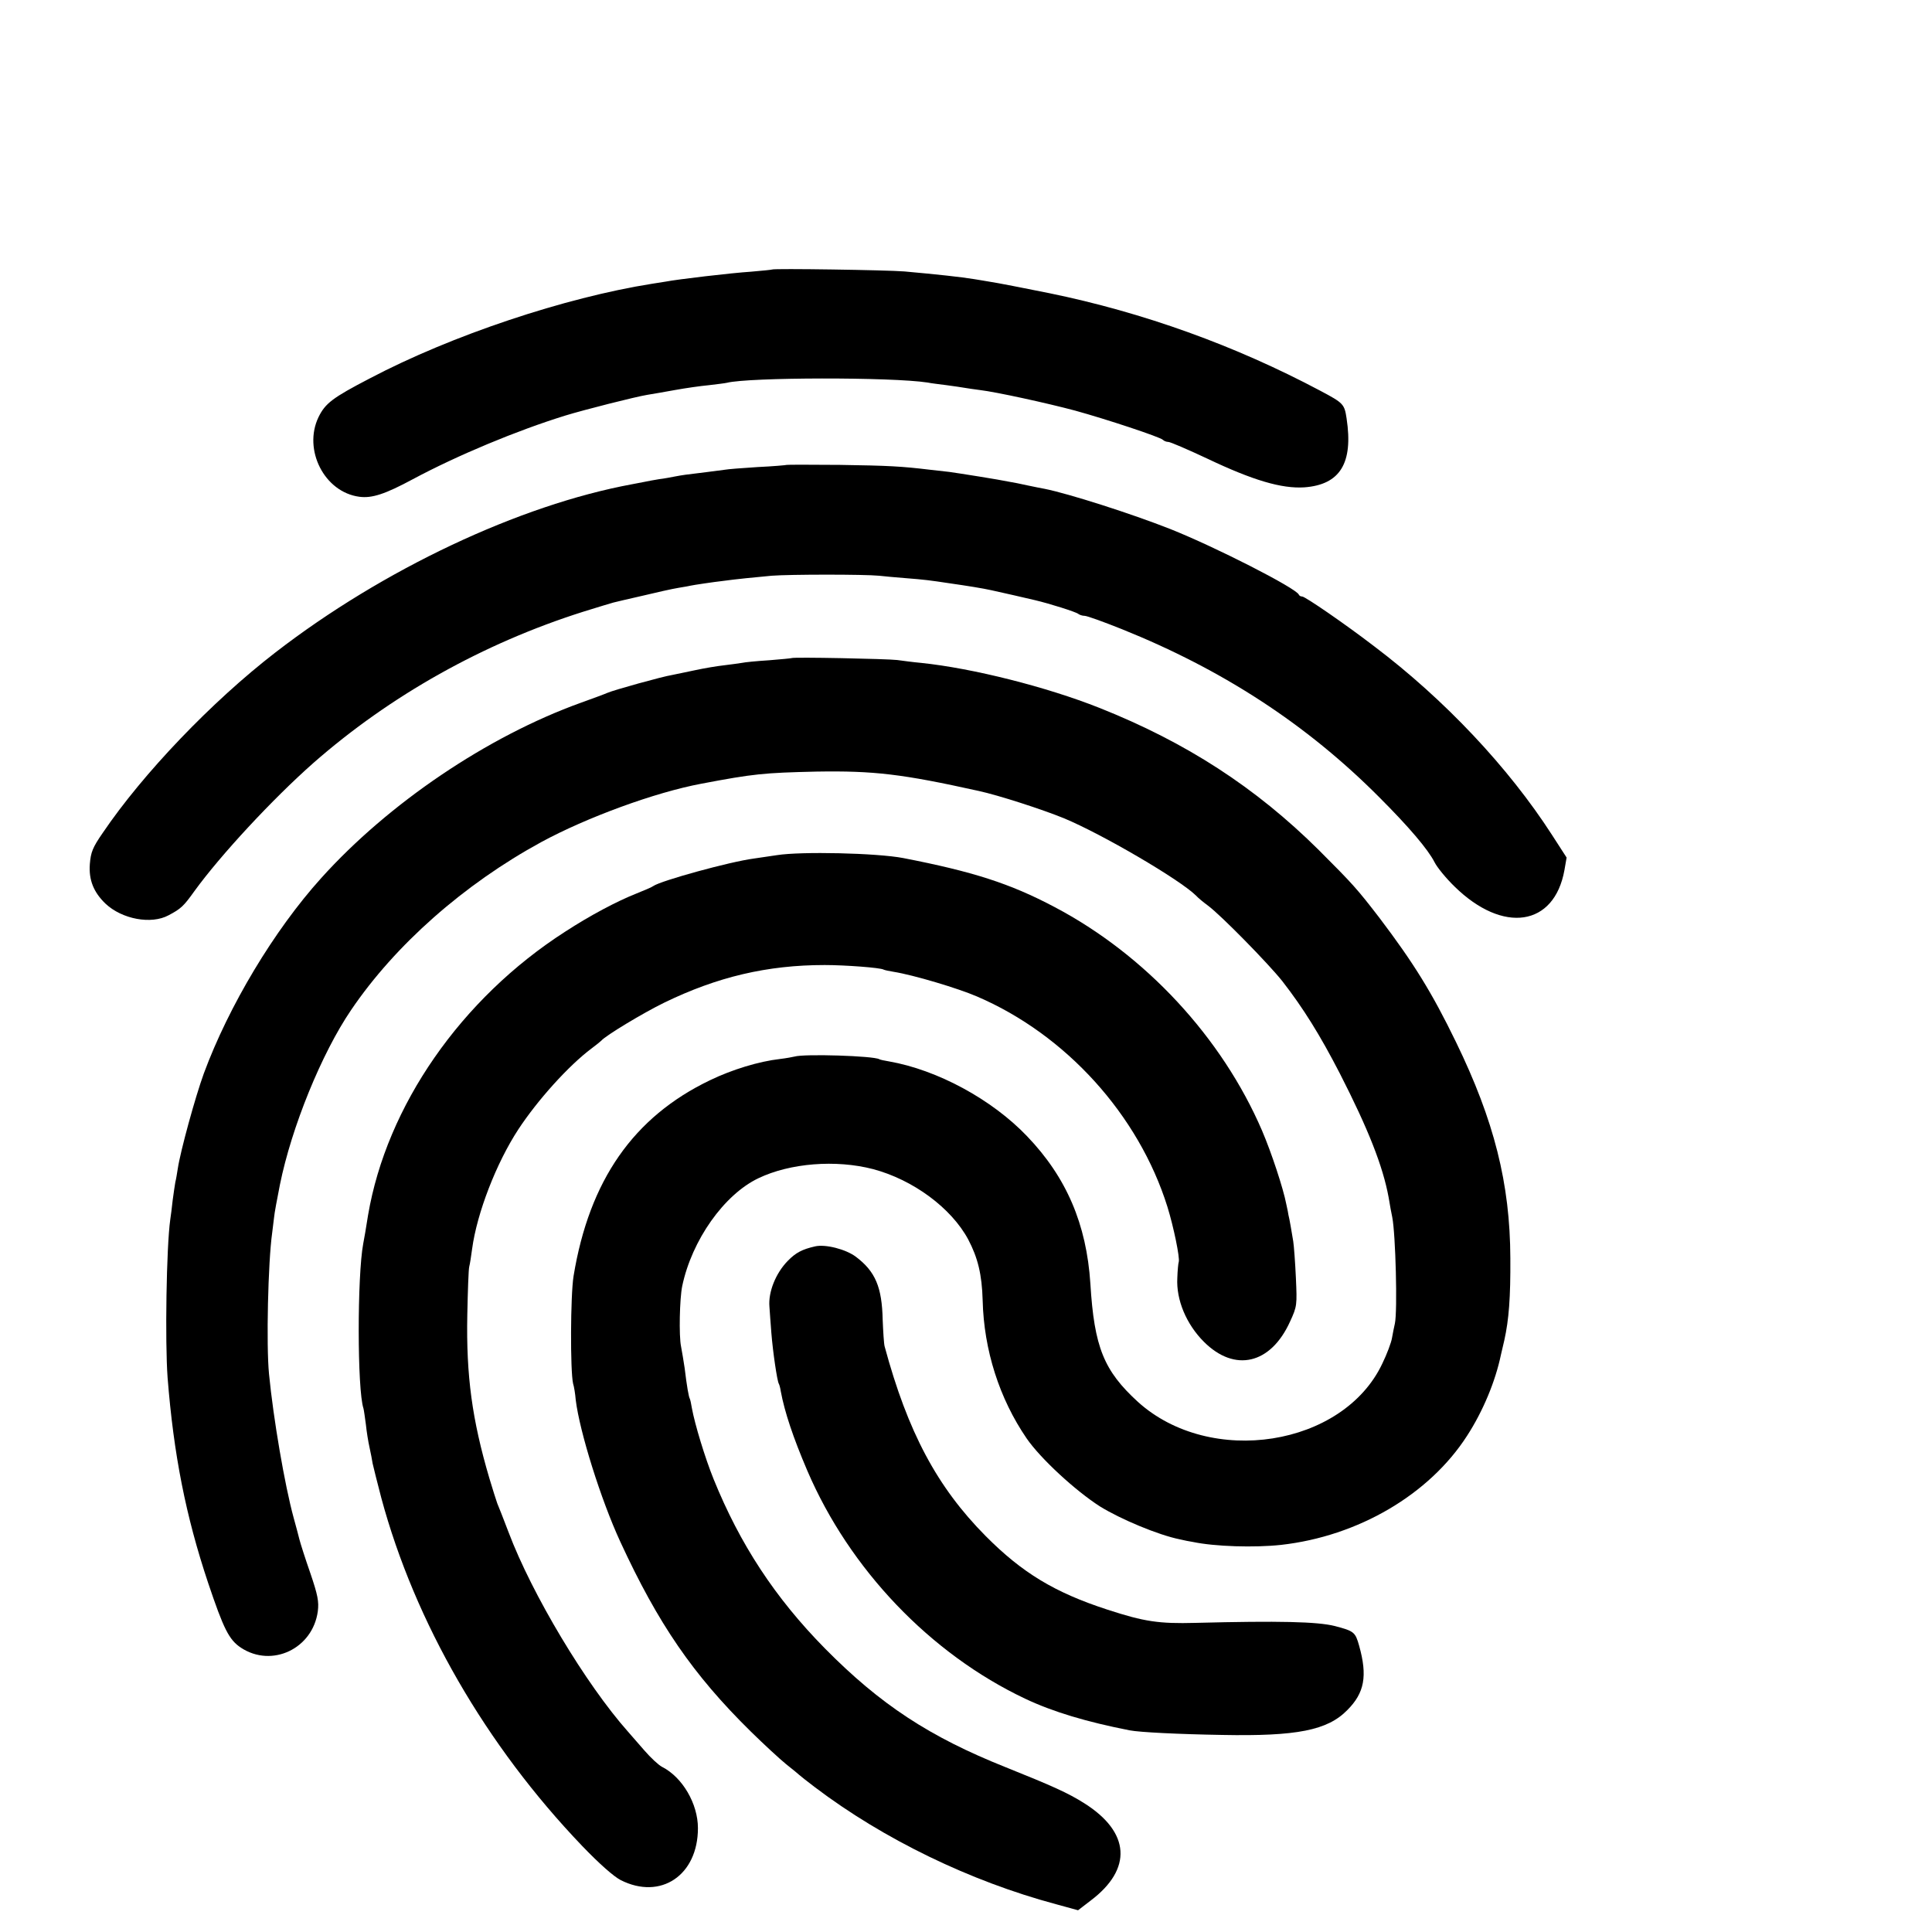
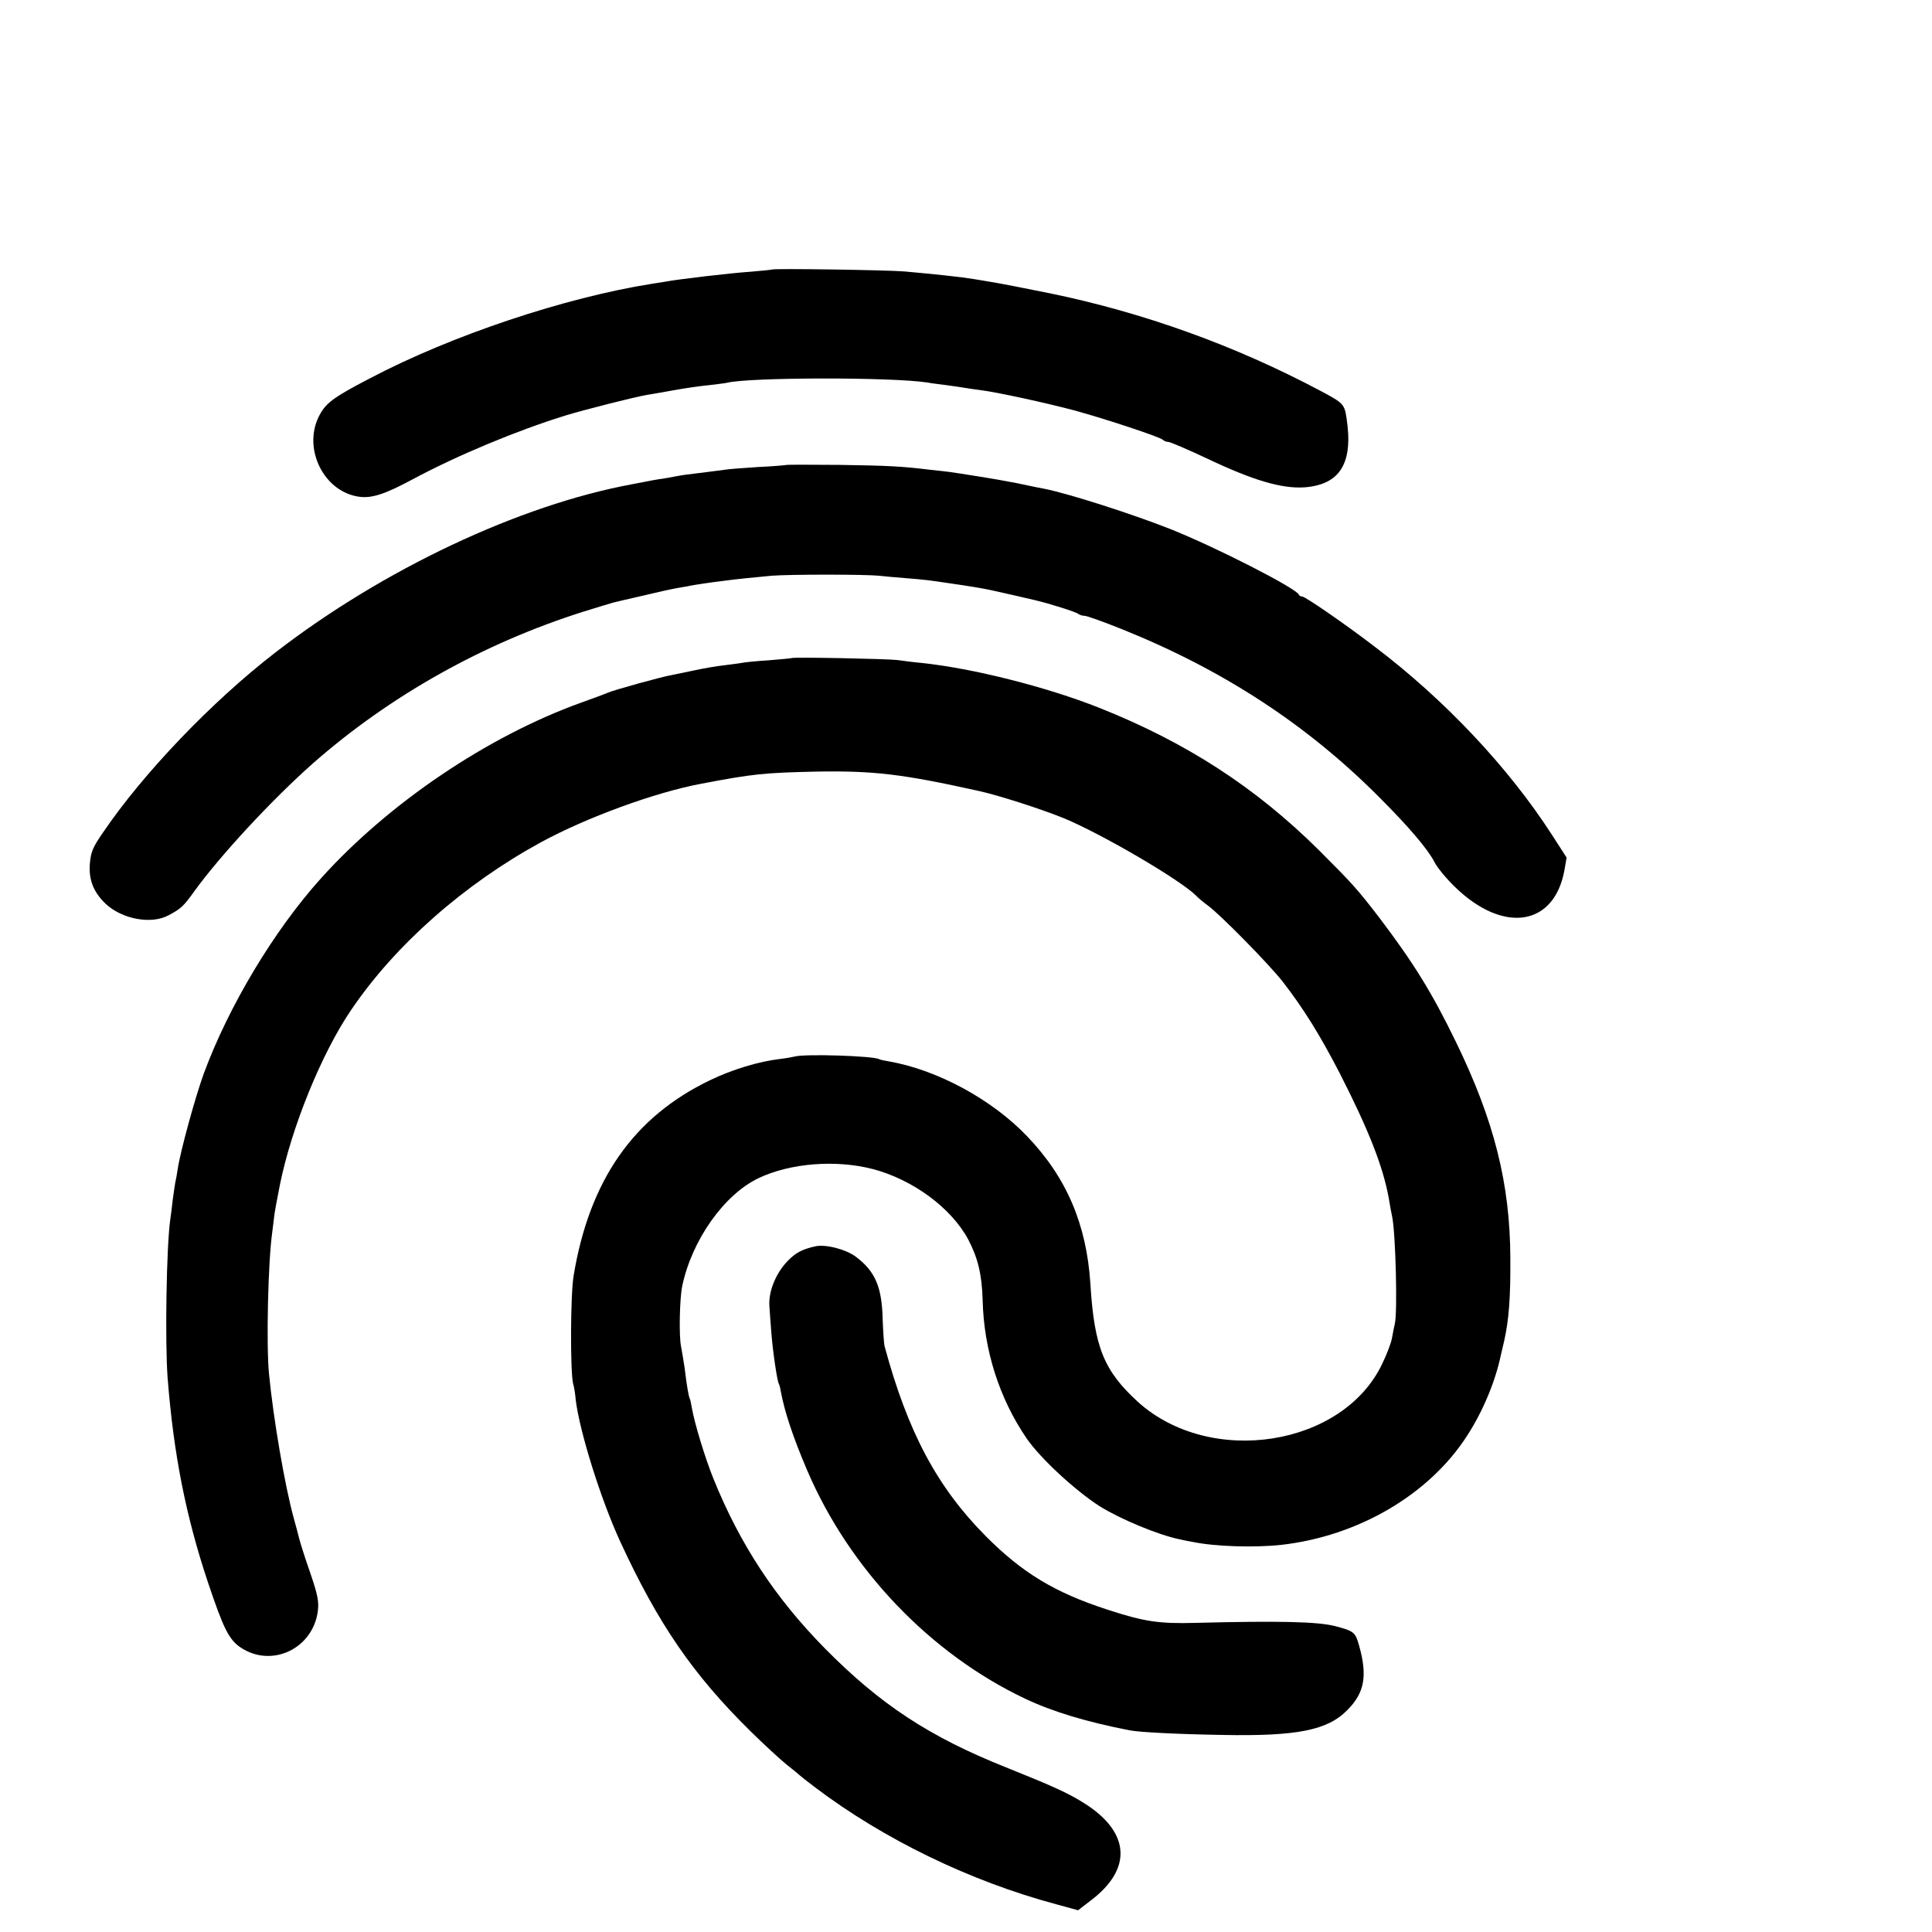
<svg xmlns="http://www.w3.org/2000/svg" version="1.0" width="16pt" height="16pt" viewBox="0 0 16 16" preserveAspectRatio="xMidYMid meet">
  <g transform="translate(0,16) scale(0.002,-0.002)" fill="#000000" stroke="none">
    <path d="M3197 6884 c-1 -1 -40 -5 -87 -9 -80 -5 -308 -32 -353 -41 -12 -2 -37 -6 -57 -9 -360 -57 -829 -213 -1169 -392 -154 -80 -184 -103 -212 -160 -65 -135 24 -311 169 -330 52 -7 107 11 222 73 185 99 430 201 630 263 78 24 291 78 340 86 19 3 71 12 115 20 44 8 107 17 140 20 33 4 67 8 75 10 92 23 682 24 831 1 13 -3 49 -7 79 -11 30 -4 64 -9 75 -11 11 -2 39 -6 62 -9 68 -8 278 -54 394 -85 131 -36 351 -109 364 -121 5 -5 15 -9 23 -9 8 0 80 -31 161 -69 189 -90 308 -125 402 -119 148 11 203 100 175 285 -9 60 -13 64 -109 115 -352 187 -732 324 -1122 404 -104 21 -216 43 -250 48 -16 3 -43 7 -60 10 -54 9 -156 20 -290 32 -71 6 -543 13 -548 8z" />
    <path d="M3258 6075 c-2 -1 -56 -6 -121 -9 -65 -4 -126 -9 -135 -11 -9 -1 -44 -6 -77 -10 -92 -11 -98 -12 -130 -18 -16 -3 -46 -9 -65 -11 -19 -3 -46 -8 -60 -11 -14 -3 -37 -7 -52 -10 -467 -86 -1033 -353 -1478 -697 -263 -203 -548 -501 -714 -746 -43 -62 -50 -81 -54 -130 -5 -66 16 -117 65 -164 68 -64 189 -87 261 -48 51 27 62 37 107 100 108 149 324 382 493 531 318 279 703 495 1117 626 61 19 117 36 125 38 8 2 62 15 120 28 58 14 125 29 150 33 25 4 47 8 50 9 7 2 101 16 130 19 57 8 140 16 205 22 75 6 387 6 445 0 19 -2 69 -7 110 -10 77 -6 101 -9 180 -21 77 -11 139 -21 175 -29 28 -6 156 -35 180 -41 60 -14 171 -49 180 -57 5 -4 17 -8 26 -8 10 0 79 -25 154 -55 418 -168 765 -394 1065 -695 125 -125 203 -217 230 -270 11 -22 48 -67 83 -101 201 -197 413 -165 455 68 l9 52 -60 93 c-181 281 -446 562 -737 782 -124 95 -286 206 -298 206 -6 0 -12 3 -14 8 -12 27 -343 196 -531 271 -162 64 -422 147 -522 167 -11 2 -42 8 -70 14 -27 6 -61 13 -75 15 -42 9 -213 36 -250 41 -19 2 -55 6 -80 9 -116 14 -170 17 -372 20 -120 1 -219 1 -220 0z" />
    <path d="M3278 5275 c-2 -1 -43 -5 -93 -9 -49 -3 -101 -8 -114 -11 -14 -2 -47 -7 -74 -10 -28 -3 -81 -12 -118 -20 -38 -8 -81 -17 -96 -20 -39 -6 -244 -63 -268 -74 -11 -5 -60 -23 -110 -41 -386 -139 -796 -416 -1075 -726 -195 -216 -383 -530 -486 -809 -35 -96 -97 -321 -108 -395 -3 -19 -7 -44 -10 -55 -2 -11 -7 -45 -11 -75 -3 -30 -8 -66 -10 -80 -16 -113 -22 -507 -11 -655 25 -317 75 -572 168 -850 64 -190 86 -235 136 -268 128 -84 297 -4 318 151 5 40 0 67 -31 158 -21 60 -41 123 -45 139 -4 17 -15 57 -24 90 -37 135 -84 410 -102 595 -12 120 -4 465 13 585 3 22 6 51 8 65 1 14 12 74 24 134 48 238 173 545 295 724 183 270 468 521 787 695 188 102 471 206 664 242 216 41 258 45 475 50 239 4 356 -10 672 -80 83 -18 262 -76 353 -113 159 -66 480 -254 547 -320 9 -10 31 -28 50 -42 54 -40 250 -240 308 -313 87 -112 156 -223 238 -382 118 -231 178 -383 202 -513 5 -32 12 -68 15 -82 14 -71 22 -388 11 -440 -3 -14 -9 -41 -12 -60 -3 -19 -21 -67 -40 -106 -162 -344 -712 -430 -1012 -159 -141 129 -181 226 -197 490 -16 246 -99 440 -262 610 -146 153 -372 275 -572 310 -19 3 -37 7 -40 9 -23 14 -311 23 -351 11 -8 -2 -35 -7 -60 -10 -88 -10 -199 -44 -290 -88 -317 -152 -500 -415 -565 -811 -13 -80 -14 -393 -2 -445 4 -12 9 -43 11 -68 16 -131 104 -413 185 -588 156 -338 300 -549 540 -785 53 -52 119 -113 146 -135 28 -22 52 -42 55 -45 3 -3 32 -26 65 -51 284 -215 643 -389 998 -484 l91 -25 52 40 c174 131 164 283 -26 403 -68 43 -133 72 -325 149 -316 126 -520 260 -749 492 -207 210 -352 432 -461 701 -36 89 -78 228 -90 294 -3 19 -7 37 -9 40 -4 7 -12 50 -21 126 -4 28 -11 68 -15 90 -9 42 -6 198 5 250 40 190 173 378 315 446 131 63 321 78 475 38 166 -44 324 -161 394 -291 40 -76 57 -145 60 -253 5 -205 69 -406 182 -571 57 -83 201 -216 304 -282 86 -53 241 -118 330 -136 17 -4 41 -9 55 -11 91 -19 254 -24 365 -12 319 36 613 208 770 452 66 102 117 225 140 335 2 8 8 35 14 60 19 86 26 176 25 340 -1 309 -67 570 -225 895 -100 206 -176 328 -316 513 -93 121 -111 141 -252 282 -261 259 -549 446 -909 589 -219 87 -525 164 -737 186 -33 3 -78 9 -100 12 -40 5 -432 13 -437 8z" />
-     <path d="M3217 4459 c-27 -4 -70 -10 -95 -14 -100 -13 -386 -92 -417 -114 -5 -4 -37 -18 -70 -31 -81 -32 -192 -91 -295 -158 -431 -277 -739 -721 -816 -1174 -8 -51 -17 -104 -20 -118 -25 -133 -25 -605 1 -682 2 -7 6 -37 10 -66 3 -30 10 -73 15 -95 5 -23 11 -53 13 -67 3 -14 19 -78 36 -143 139 -515 433 -1024 831 -1440 71 -74 131 -127 160 -142 166 -84 320 20 320 215 0 101 -64 211 -149 254 -15 8 -47 38 -73 68 -25 29 -56 64 -68 78 -174 196 -397 568 -494 825 -21 55 -42 109 -47 120 -4 11 -19 58 -33 105 -71 241 -96 423 -91 675 2 99 5 189 8 200 3 11 8 44 12 74 20 148 100 355 191 494 80 122 209 265 304 336 19 14 37 29 40 32 18 21 172 114 260 157 220 107 427 156 665 156 84 0 232 -11 244 -19 4 -2 22 -6 41 -9 82 -13 266 -68 345 -102 369 -158 670 -491 789 -871 26 -84 52 -211 47 -228 -2 -5 -5 -35 -6 -67 -5 -90 37 -191 110 -264 128 -128 277 -93 357 84 29 63 29 68 24 181 -3 64 -8 132 -11 151 -5 31 -16 96 -20 110 0 3 -4 23 -9 45 -12 63 -61 212 -100 303 -166 386 -483 728 -859 926 -185 98 -339 147 -627 203 -110 21 -423 28 -523 12z" />
    <path d="M3375 2839 c-53 -12 -80 -26 -113 -60 -50 -51 -81 -129 -76 -189 1 -19 5 -68 8 -109 6 -77 24 -200 31 -211 2 -3 6 -17 8 -31 16 -86 51 -191 110 -329 175 -408 509 -758 902 -944 114 -54 254 -96 433 -131 41 -8 203 -16 382 -19 310 -6 437 19 519 103 71 71 84 141 49 266 -16 57 -21 61 -101 82 -72 18 -229 22 -577 13 -151 -4 -212 5 -365 55 -218 71 -352 152 -504 305 -201 203 -322 430 -418 785 -3 11 -6 61 -8 110 -3 135 -30 200 -111 261 -41 31 -126 53 -169 43z" />
  </g>
</svg>